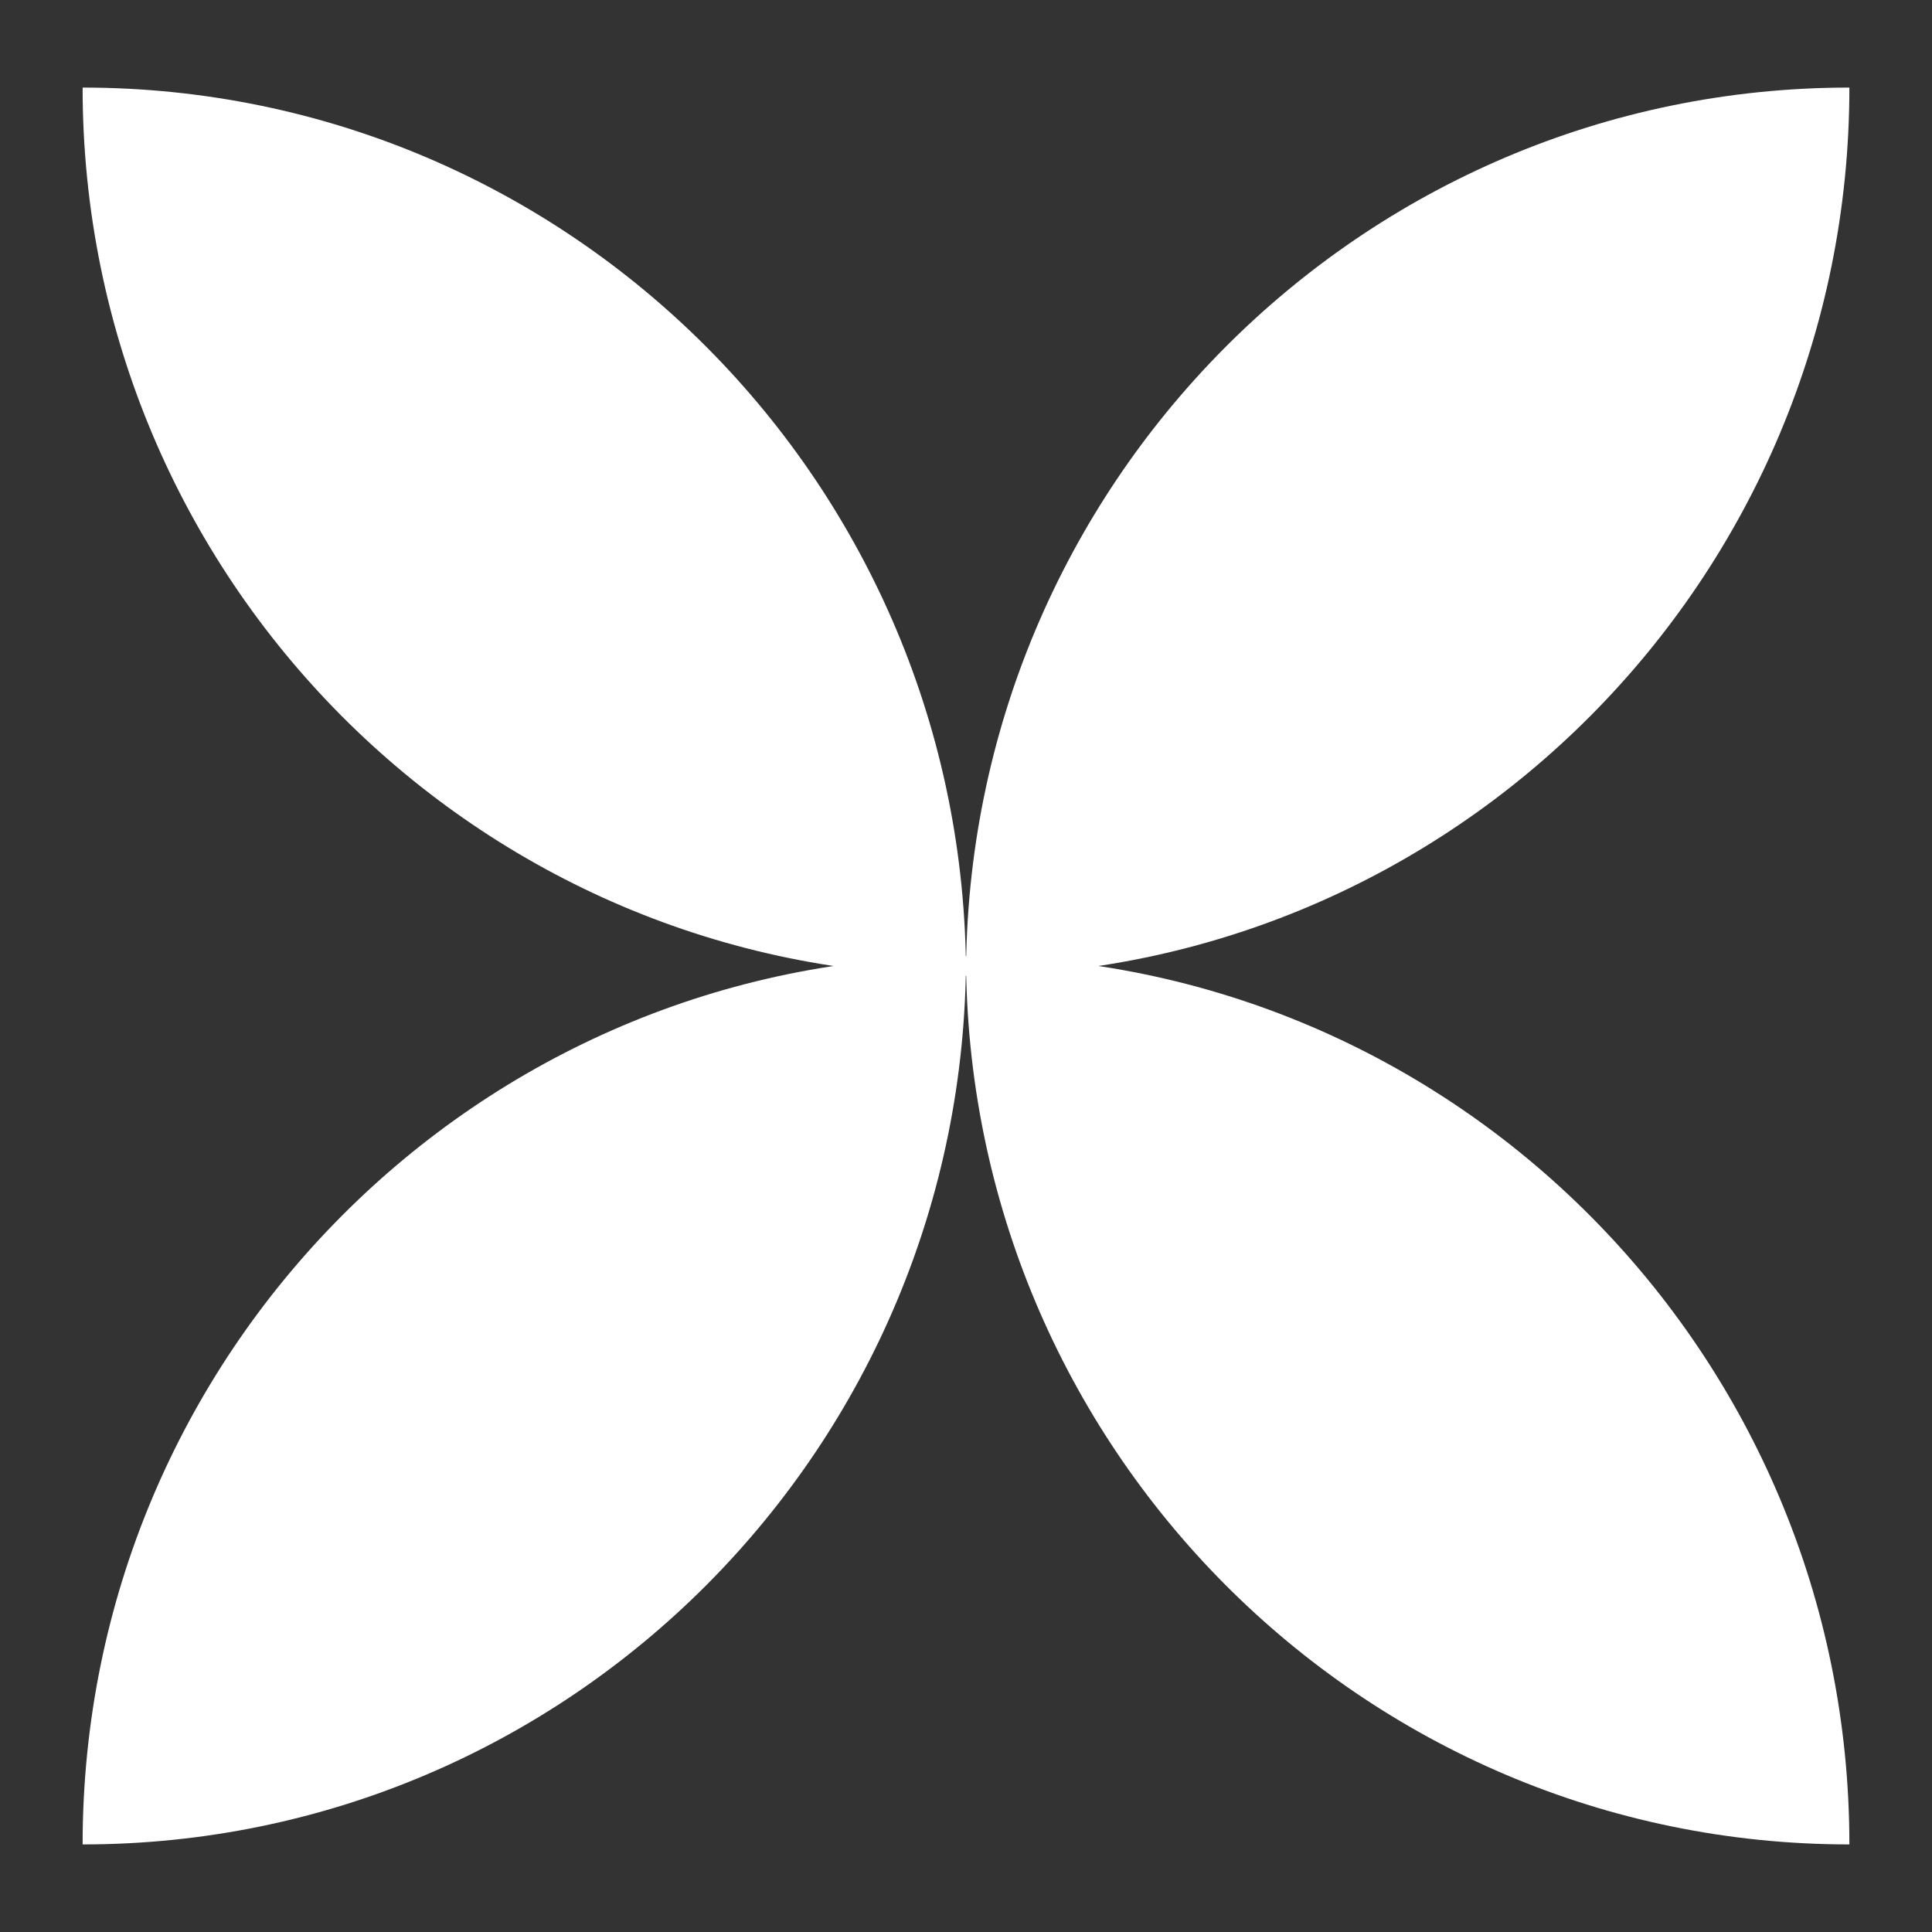
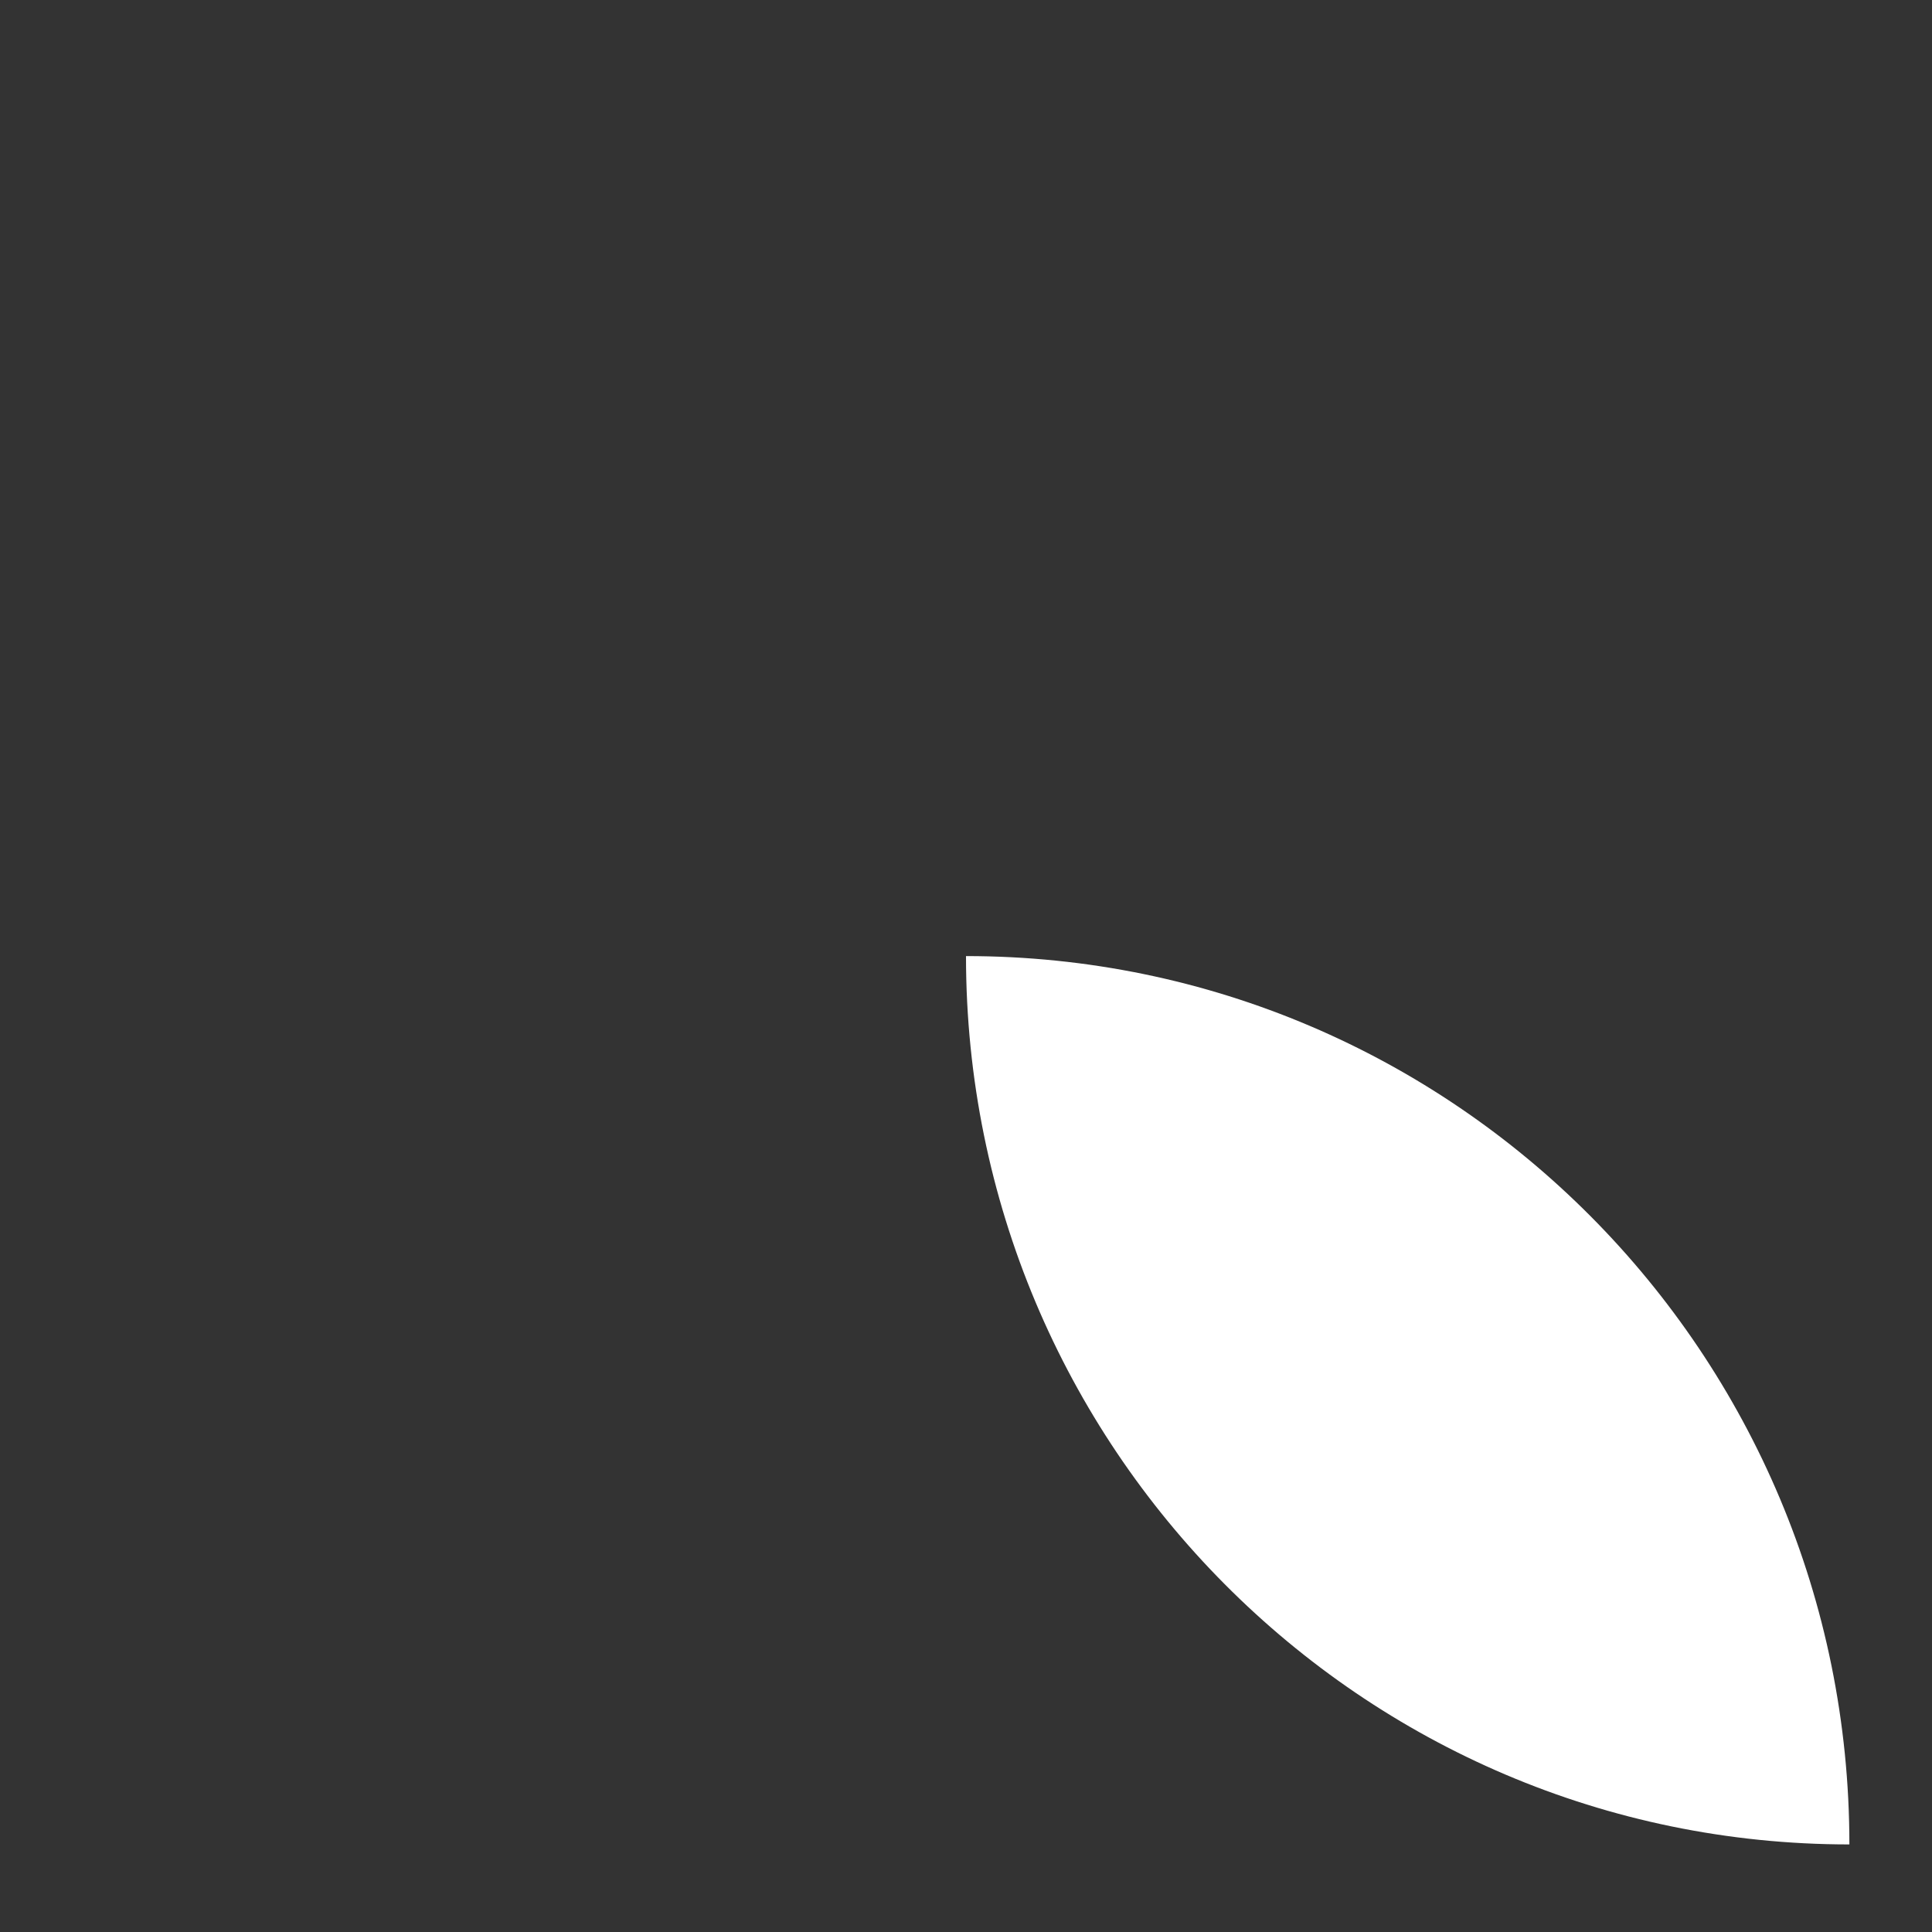
<svg xmlns="http://www.w3.org/2000/svg" id="Layer_1" viewBox="0 0 152 152">
  <rect x="0" y="0" width="152" height="152" fill="#333333" stroke="none" />
  <defs>
    <style>.cls-2{fill:#fff}</style>
  </defs>
  <path d="M0 0h152v152H0z" style="fill:none" />
-   <path d="M76 76.78c-38.38 0-69.5-31.29-69.5-69.89C44.88 6.89 76 38.18 76 76.78Zm0 0c38.38 0 69.5-31.29 69.5-69.89-38.38 0-69.5 31.29-69.5 69.89Z" class="cls-2" />
-   <path d="M76 75.22c38.38 0 69.5 31.29 69.5 69.89-38.38 0-69.5-31.29-69.5-69.89Zm0 0c-38.38 0-69.5 31.29-69.5 69.89 38.38 0 69.5-31.29 69.5-69.89Z" class="cls-2" />
+   <path d="M76 75.22c38.38 0 69.5 31.29 69.5 69.89-38.38 0-69.5-31.29-69.5-69.89Zm0 0Z" class="cls-2" />
</svg>